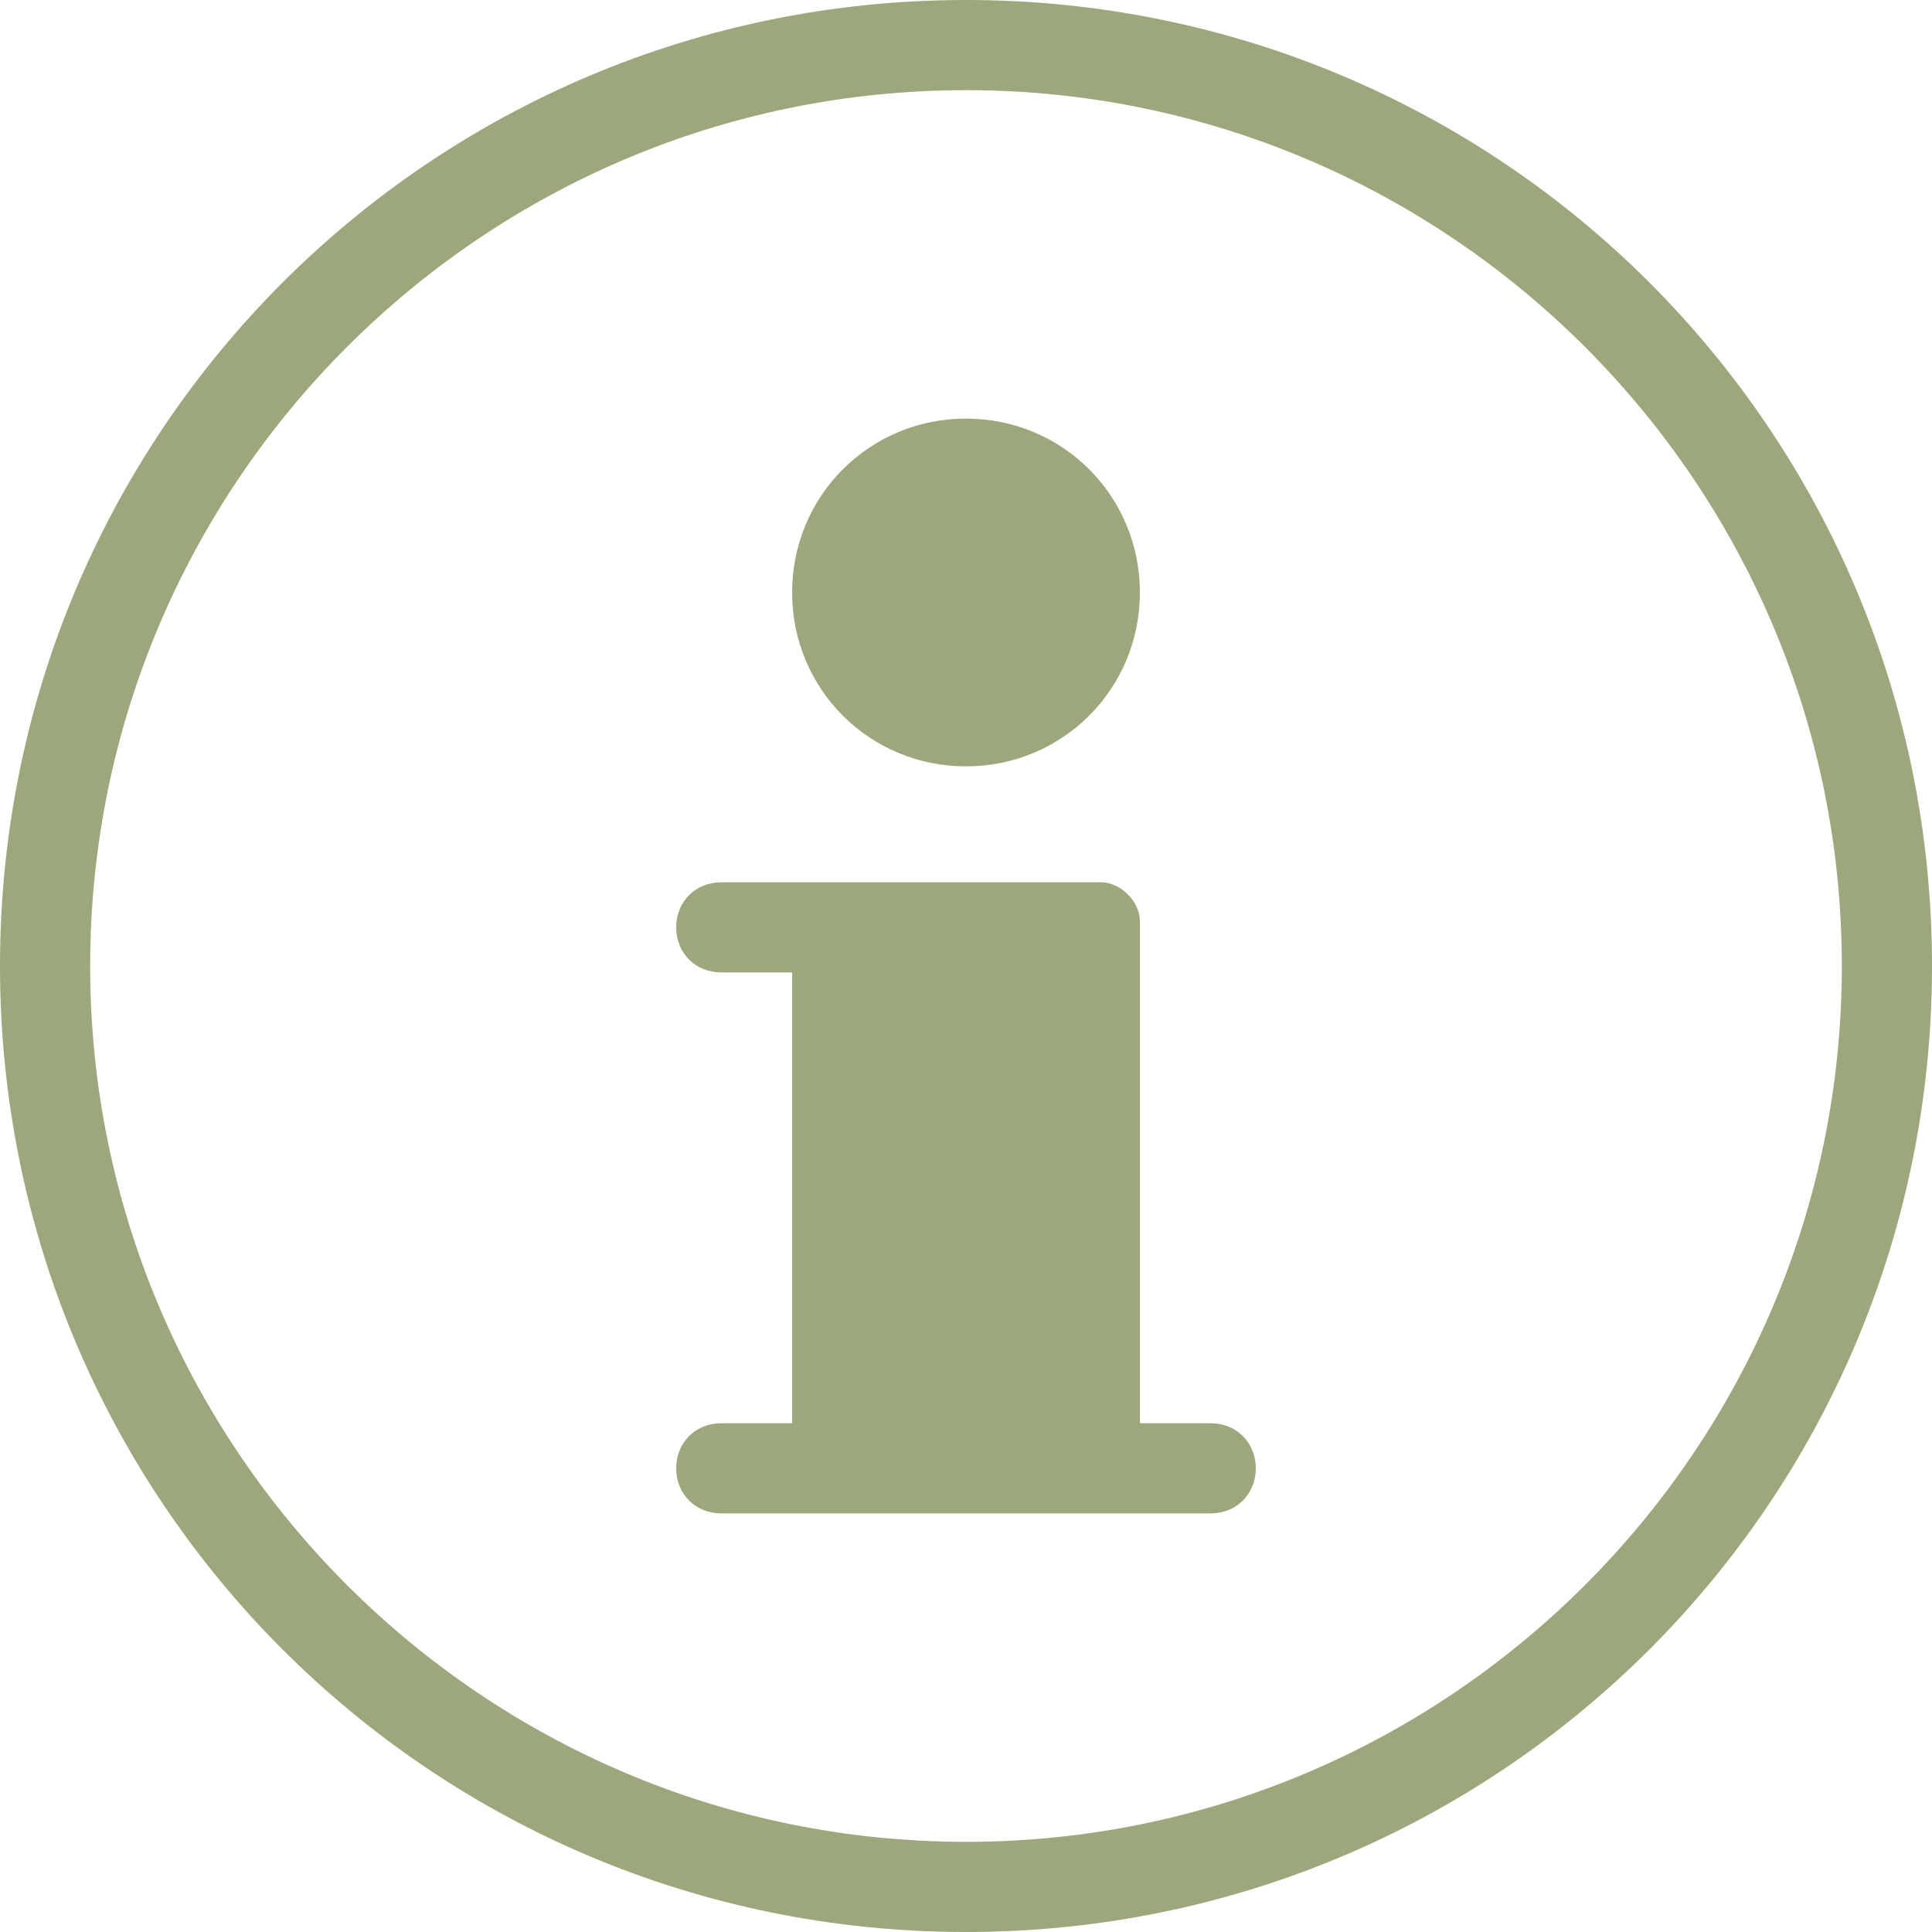
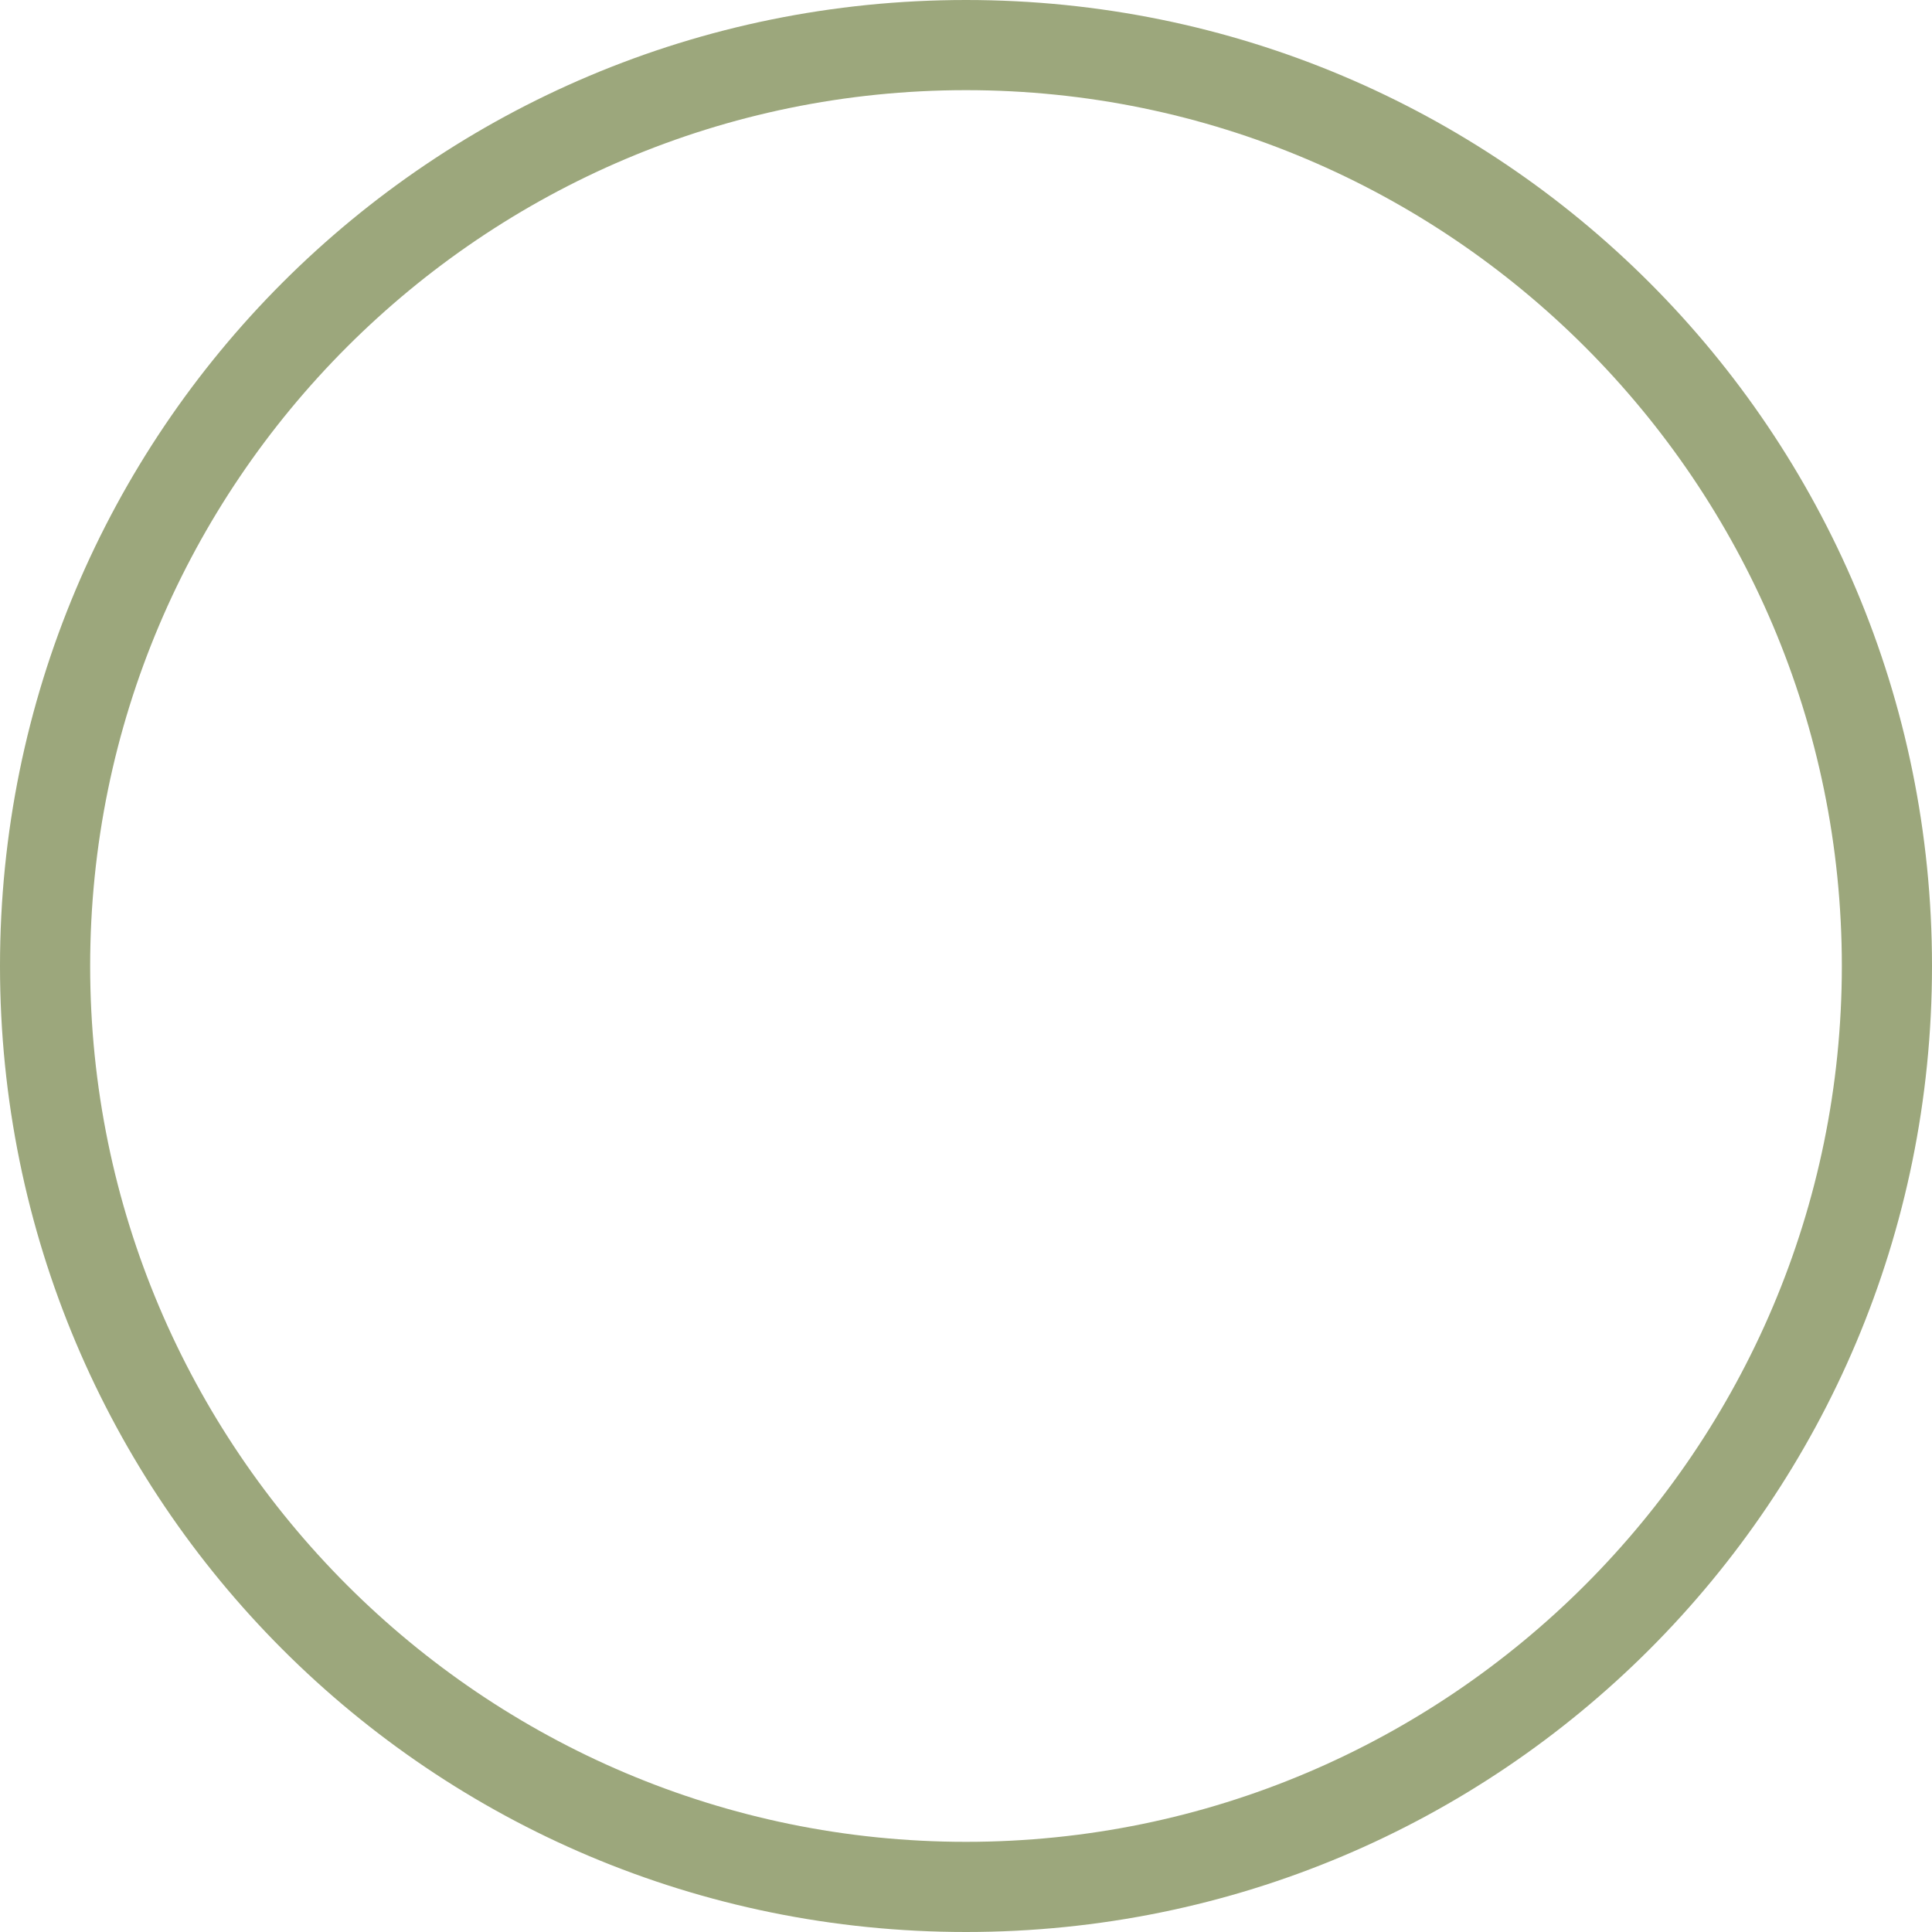
<svg xmlns="http://www.w3.org/2000/svg" version="1.1" id="Capa_1" x="0px" y="0px" viewBox="0 0 30 30" style="enable-background:new 0 0 30 30;" xml:space="preserve">
  <style type="text/css">
	.st0{fill:#9CA77C;}
</style>
  <g>
    <path class="st0" d="M15,0C6.7,0,0,6.7,0,15c0,8.3,6.7,15,15,15c8.3,0,15-6.7,15-15C30,6.7,23.3,0,15,0z M15,28.6   C7.5,28.6,1.4,22.5,1.4,15C1.4,7.5,7.5,1.4,15,1.4c7.5,0,13.6,6.1,13.6,13.6C28.6,22.5,22.5,28.6,15,28.6z" />
    <g>
-       <path class="st0" d="M11.2,23.5h7.6c0.4,0,0.7-0.3,0.7-0.7c0-0.4-0.3-0.7-0.7-0.7h-1.1v-7.8c0-0.3-0.3-0.6-0.6-0.6h-5.9    c-0.4,0-0.7,0.3-0.7,0.7c0,0.4,0.3,0.7,0.7,0.7h1.1v7h-1.1c-0.4,0-0.7,0.3-0.7,0.7C10.5,23.2,10.8,23.5,11.2,23.5z" />
-       <path class="st0" d="M15,11.9c1.5,0,2.7-1.2,2.7-2.7c0-1.5-1.2-2.7-2.7-2.7c-1.5,0-2.7,1.2-2.7,2.7C12.3,10.7,13.5,11.9,15,11.9z" />
-     </g>
+       </g>
  </g>
</svg>